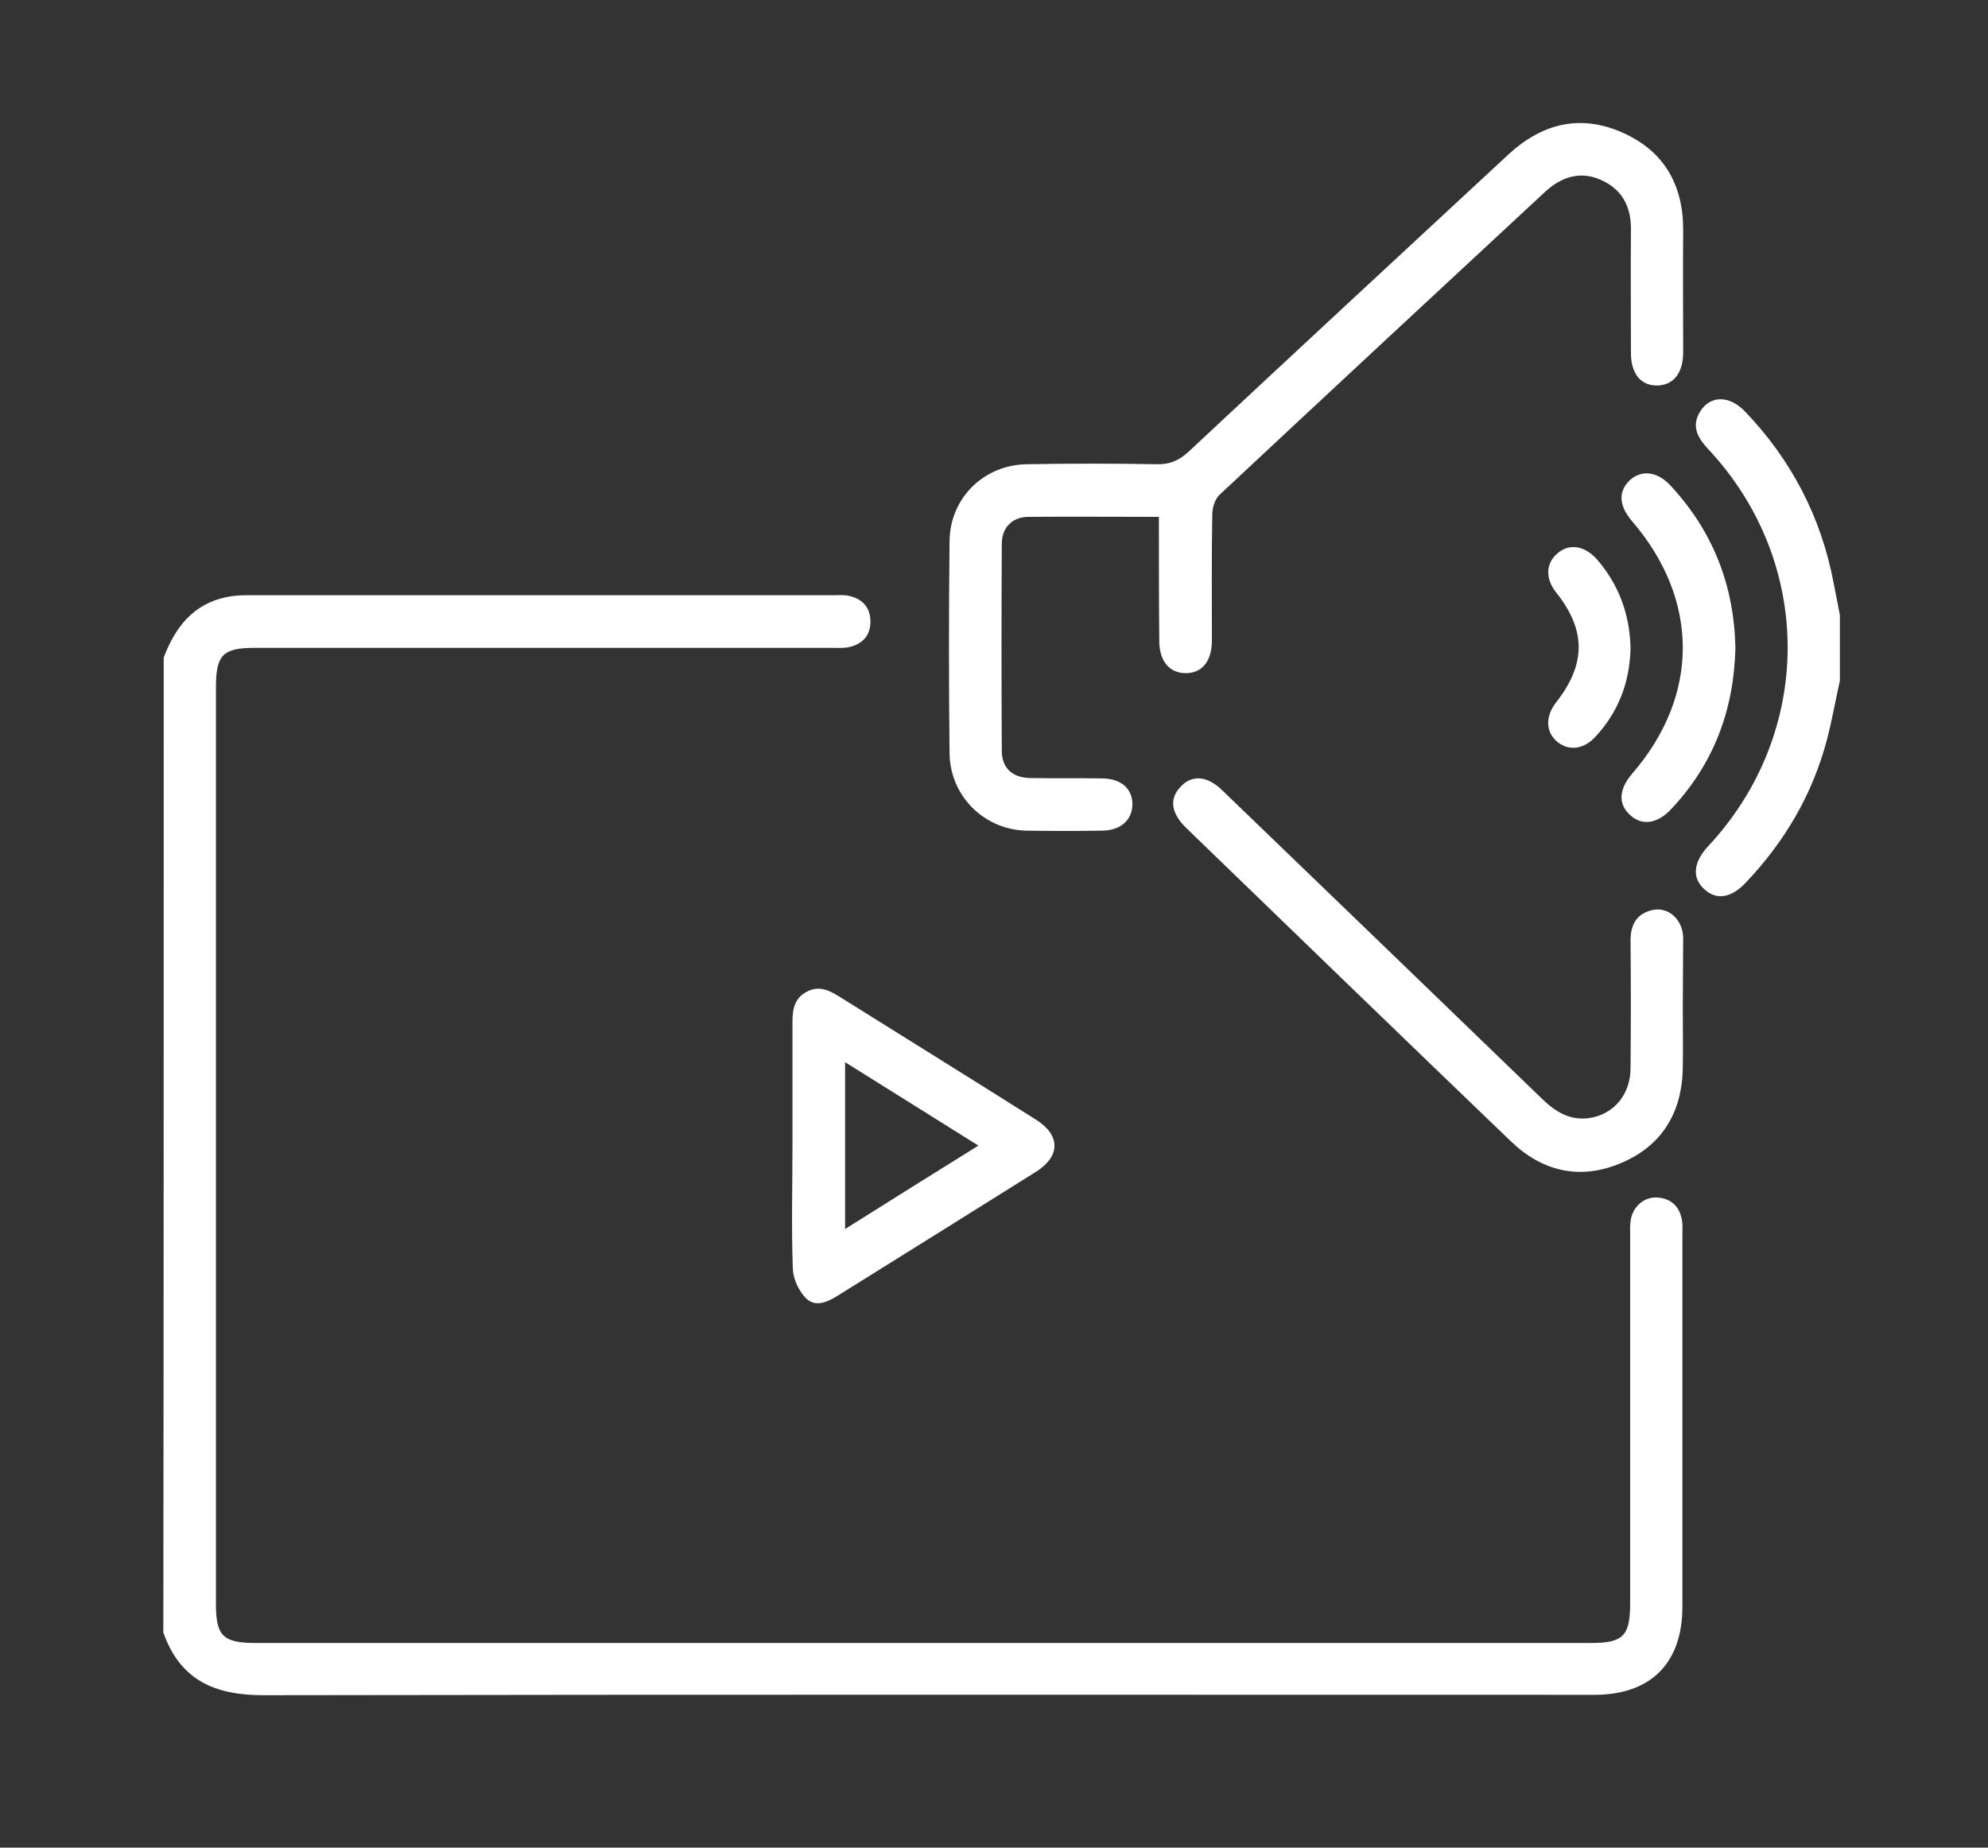
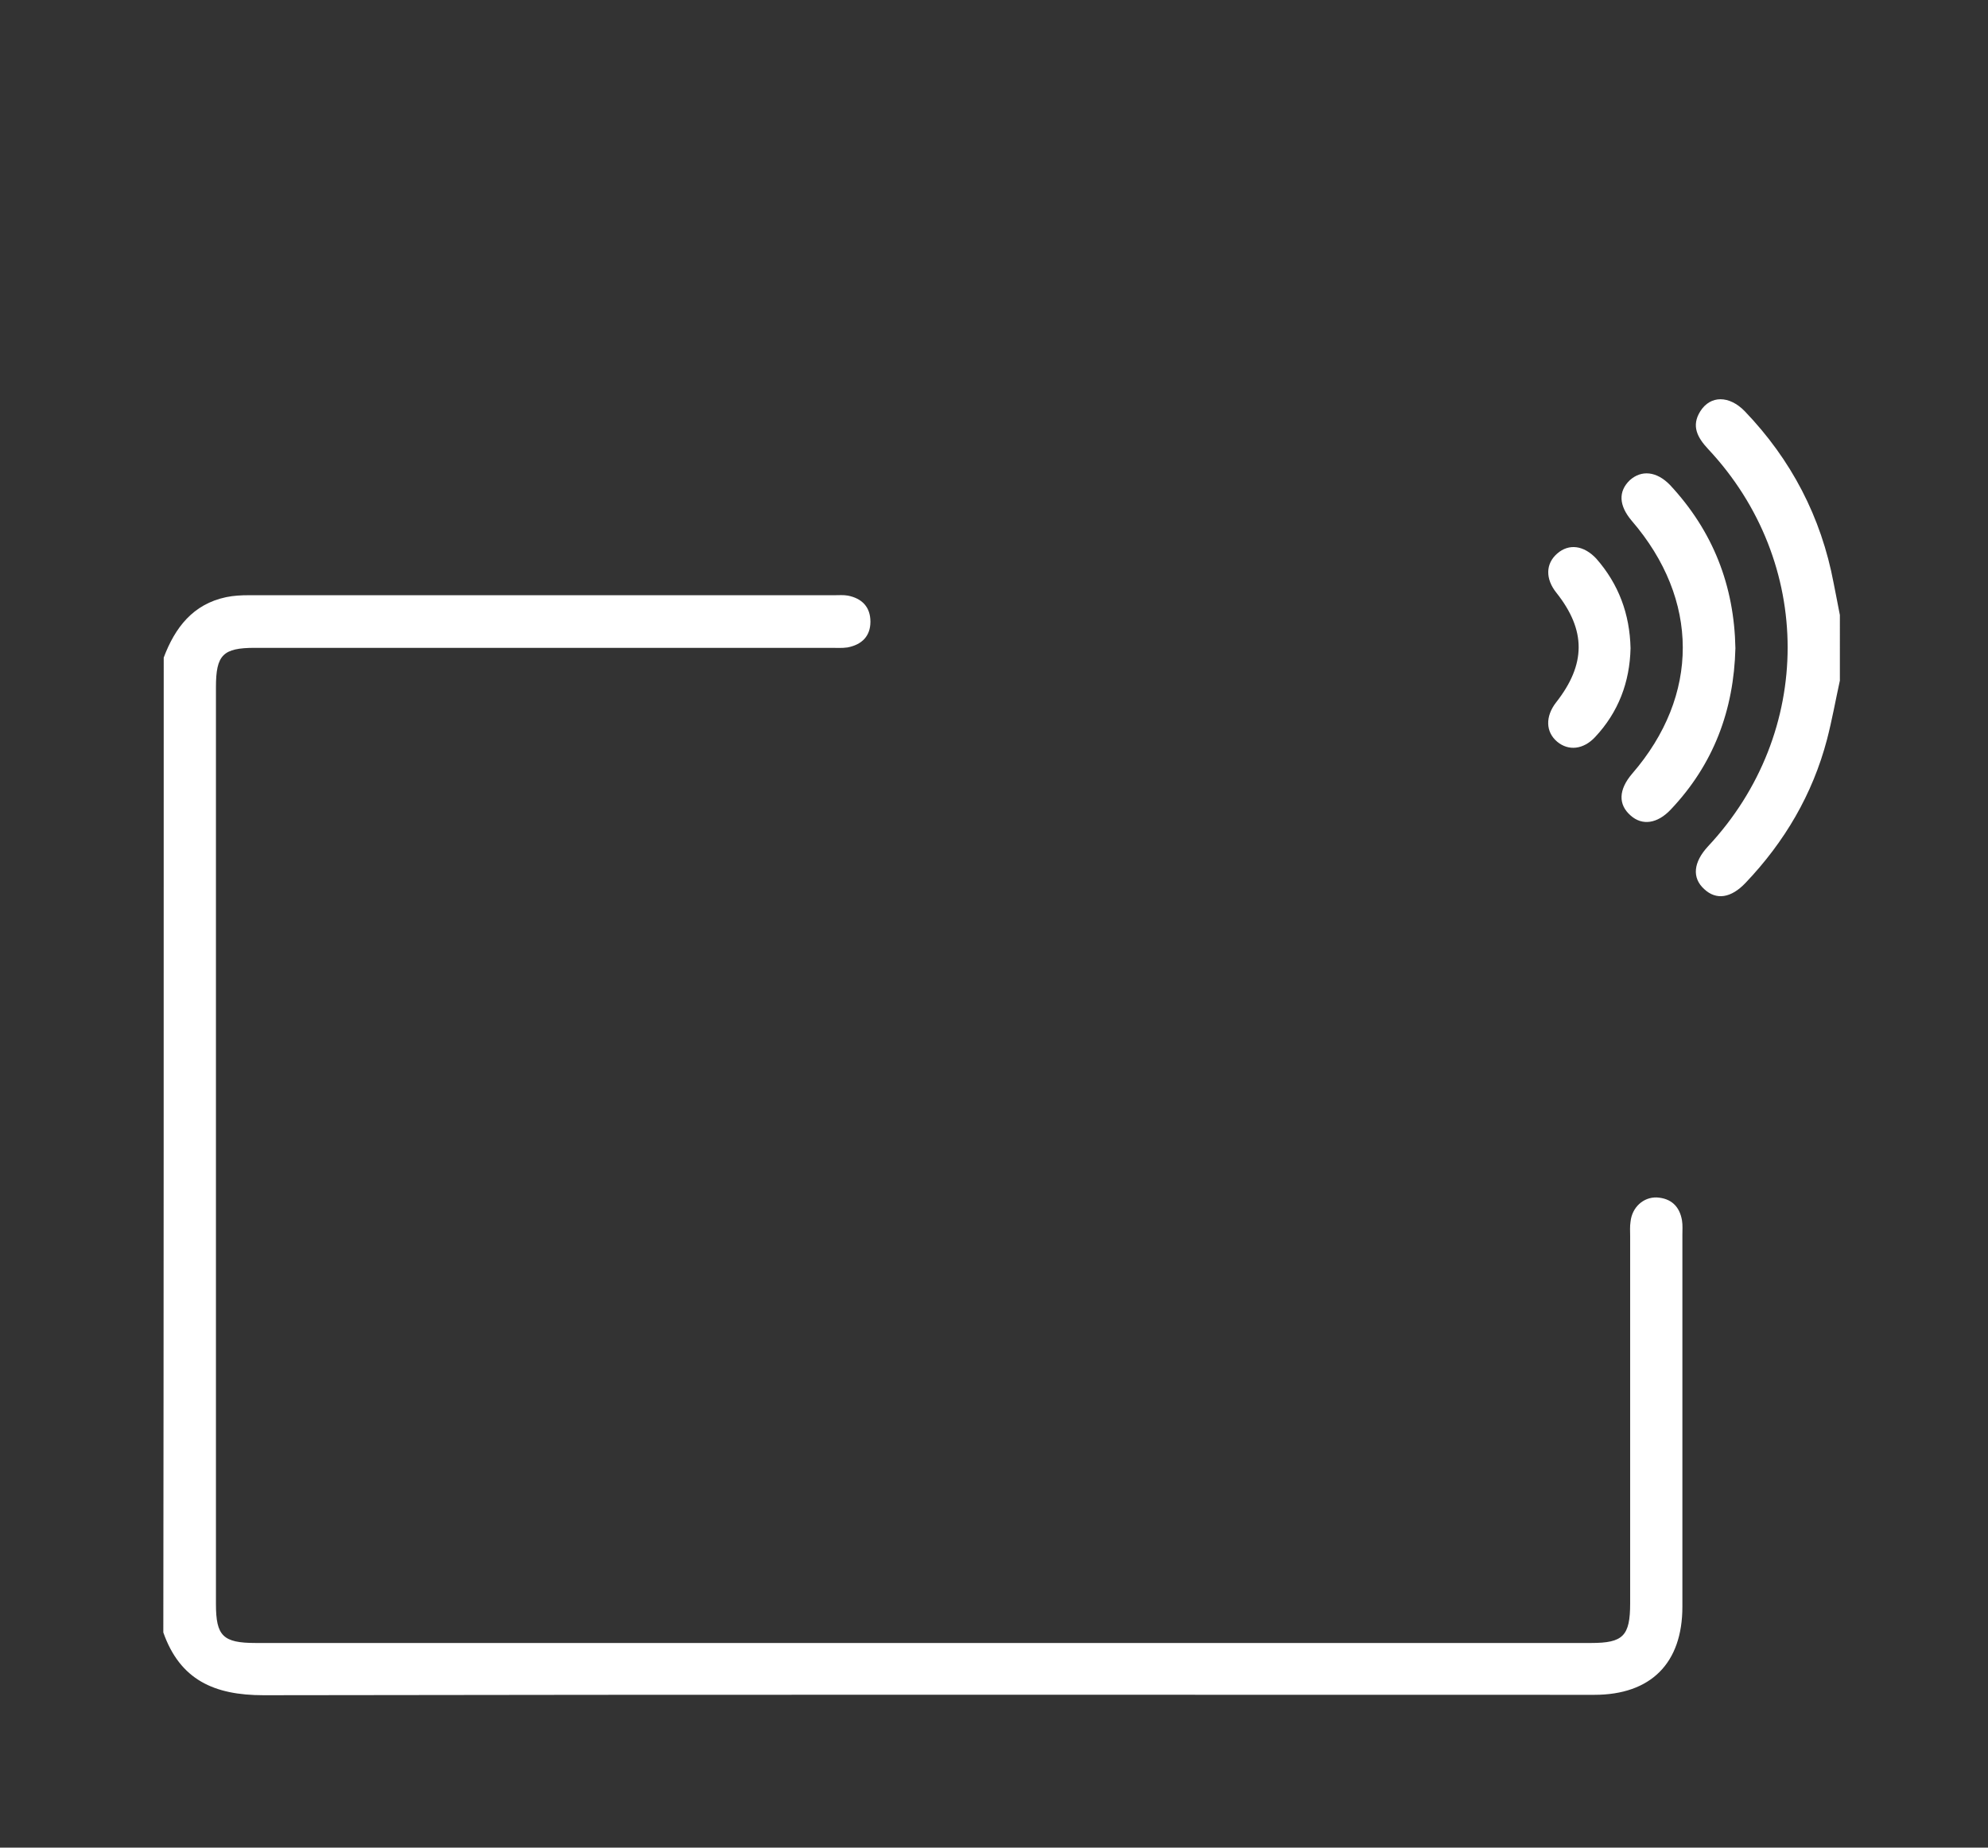
<svg xmlns="http://www.w3.org/2000/svg" version="1.1" id="Layer_1" x="0px" y="0px" viewBox="0 0 510 474" style="enable-background:new 0 0 510 474;" xml:space="preserve">
  <rect x="0" y="0" width="510" height="474" fill="#333333" stroke="none" />
  <style type="text/css">
	.st0{fill:#FFFFFF;}
</style>
  <g>
    <path class="st0" d="M42,168.7c2.9-7.7,7.5-13.7,16-15.5c1.9-0.4,3.9-0.5,5.8-0.5c50.1,0,100.2,0,150.3,0c1.1,0,2.3-0.1,3.4,0.1   c3.6,0.7,5.8,2.9,5.8,6.7c0,3.7-2.2,5.9-5.9,6.6c-1.4,0.2-2.8,0.1-4.2,0.1c-49.3,0-98.5,0-147.8,0c-8.2,0-10,1.8-10,10.1   c0,78.4,0,156.8,0,235.2c0,8.2,1.8,10,10.2,10c114.2,0,228.4,0,342.6,0c8.2,0,10-1.8,10-10.2c0-31.4,0-62.7,0-94.1   c0-1.3-0.1-2.5,0.1-3.8c0.4-3.7,3.3-6.3,6.7-6.2c3.7,0.2,5.9,2.3,6.5,5.9c0.2,1.2,0.1,2.5,0.1,3.8c0,31.8,0,63.5,0,95.3   c0,14.5-8.1,22.6-22.6,22.6c-113.8,0-227.6-0.1-341.4,0.1c-12.6,0-21.4-3.9-25.7-16.1C42,335.6,42,252.1,42,168.7z" />
    <path class="st0" d="M472,174.6c-1.1,5-2,10.1-3.3,15.1c-3.7,14.1-10.9,26.3-20.9,36.8c-3.7,3.9-7.5,4.5-10.6,1.6   c-3.2-2.9-2.8-6.9,1-11c27.2-29.1,27.2-72.9,0-101.9c-2.7-2.9-4.4-5.9-2-9.7c2.6-4.1,7.4-4.1,11.4,0c11.9,12.4,19.6,27.1,22.8,44.1   c0.5,2.7,1.1,5.4,1.6,8.2C472,163.4,472,169,472,174.6z" />
-     <path class="st0" d="M297.3,132.6c-11.6,0-22.7-0.1-33.7,0c-3.9,0.1-6.5,2.7-6.6,6.7c-0.1,17.8-0.1,35.5,0,53.3   c0,4.4,2.7,6.9,7.2,7c6.2,0.1,12.3,0,18.5,0.1c4.9,0,7.9,2.7,7.8,6.8c-0.1,3.9-3,6.5-7.6,6.6c-6.6,0.1-13.2,0.1-19.7,0   c-10.8-0.3-19.4-8.9-19.6-19.7c-0.2-18.2-0.2-36.4,0-54.6c0.1-11,8.8-19.6,19.9-19.7c11.1-0.2,22.1-0.2,33.2,0   c3.3,0.1,5.7-0.9,8.2-3.2c27.3-25.5,54.7-50.9,82.1-76.3c8.7-8,18.5-10.4,29.4-5.5c10.7,4.8,15.5,13.6,15.4,25.2   c-0.1,10.4,0,20.7,0,31.1c0,5.3-2.5,8.4-6.6,8.5c-4.2,0.1-6.8-3-6.8-8.3c0-10.5-0.1-21,0-31.5c0.1-5.9-2.1-10.4-7.6-12.9   c-5.3-2.4-10.1-0.9-14.3,2.9c-27.9,25.9-55.8,51.8-83.6,77.8c-1.2,1.1-1.9,3.3-1.9,5.1c-0.2,10.8-0.1,21.6-0.1,32.3   c0,5.3-2.5,8.4-6.7,8.4c-4.2,0-6.8-3.1-6.8-8.3C297.3,154.1,297.3,143.6,297.3,132.6z" />
-     <path class="st0" d="M431.7,258.5c0,5.2,0.1,10.4,0,15.5c-0.2,11.5-5.4,20-15.9,24.4c-10.4,4.4-20.1,2.2-28.2-5.6   c-27.8-26.7-55.6-53.6-83.3-80.4c-3.9-3.8-4.4-7.5-1.4-10.6c2.9-3.1,6.8-2.8,10.6,0.9c27.4,26.4,54.8,52.8,82.1,79.2   c3.5,3.4,7.3,5.7,12.3,4.9c6.2-1,10.4-6.1,10.4-12.8c0.1-10.9,0.1-21.8,0-32.7c0-3.8,1.3-6.6,5.1-7.7c4.2-1.3,8.2,2,8.4,6.8   C431.8,246.5,431.7,252.5,431.7,258.5z" />
-     <path class="st0" d="M203.3,293.7c0-10.5,0-21,0-31.5c0-3.3,0.5-6.1,3.7-7.8c3.1-1.6,5.6-0.4,8.2,1.2c16.8,10.5,33.7,21,50.5,31.6   c6.4,4,6.4,9.4,0.1,13.4c-16.9,10.6-33.9,21.2-50.9,31.8c-2.7,1.7-5.7,3-8.1,0.7c-1.8-1.8-3.3-4.9-3.4-7.5   C203,315,203.3,304.3,203.3,293.7z M216.8,315.3c11.6-7.3,22.6-14.2,34.2-21.4c-11.7-7.3-22.7-14.2-34.2-21.4   C216.8,286.9,216.8,300.6,216.8,315.3z" />
    <path class="st0" d="M445.2,166.3c-0.4,15.9-5.6,29.8-16.6,41.4c-3.4,3.6-7.3,4.2-10.3,1.5c-3.2-2.8-3.1-6.6,0.4-10.7   c17.4-20.1,17.3-44.7-0.1-64.9c-3.3-3.9-3.5-7.5-0.5-10.4c3-2.7,6.9-2.3,10.3,1.2C439.5,136.3,444.9,150.3,445.2,166.3z" />
    <path class="st0" d="M418.3,166.3c-0.2,8.7-3.1,16.4-9.1,22.8c-3,3.2-6.8,3.6-9.7,1.2c-3-2.5-3.1-6.5-0.3-10.1   c7.7-9.8,7.7-18.5,0.1-28.1c-2.9-3.6-2.8-7.5,0.2-10.1c3-2.6,6.8-2.1,10,1.3C415.3,149.9,418.1,157.6,418.3,166.3z" />
  </g>
</svg>